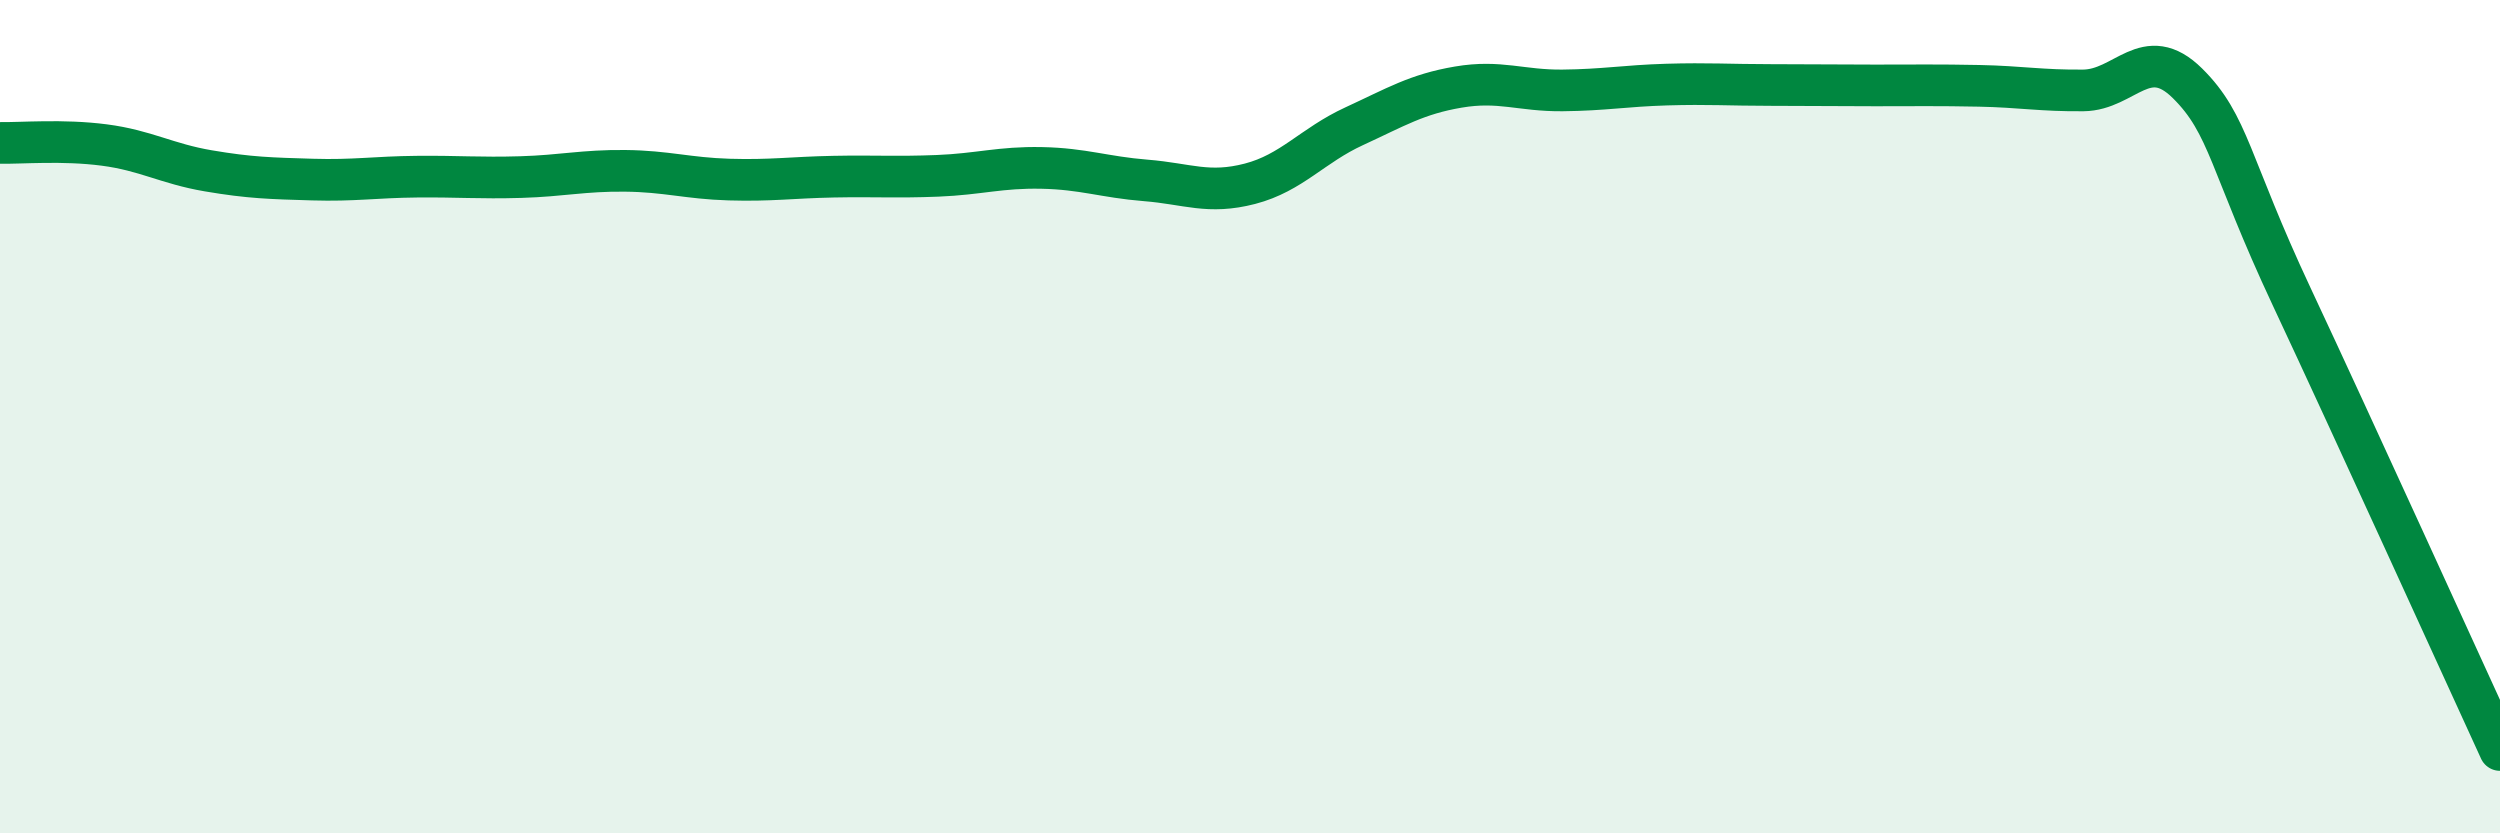
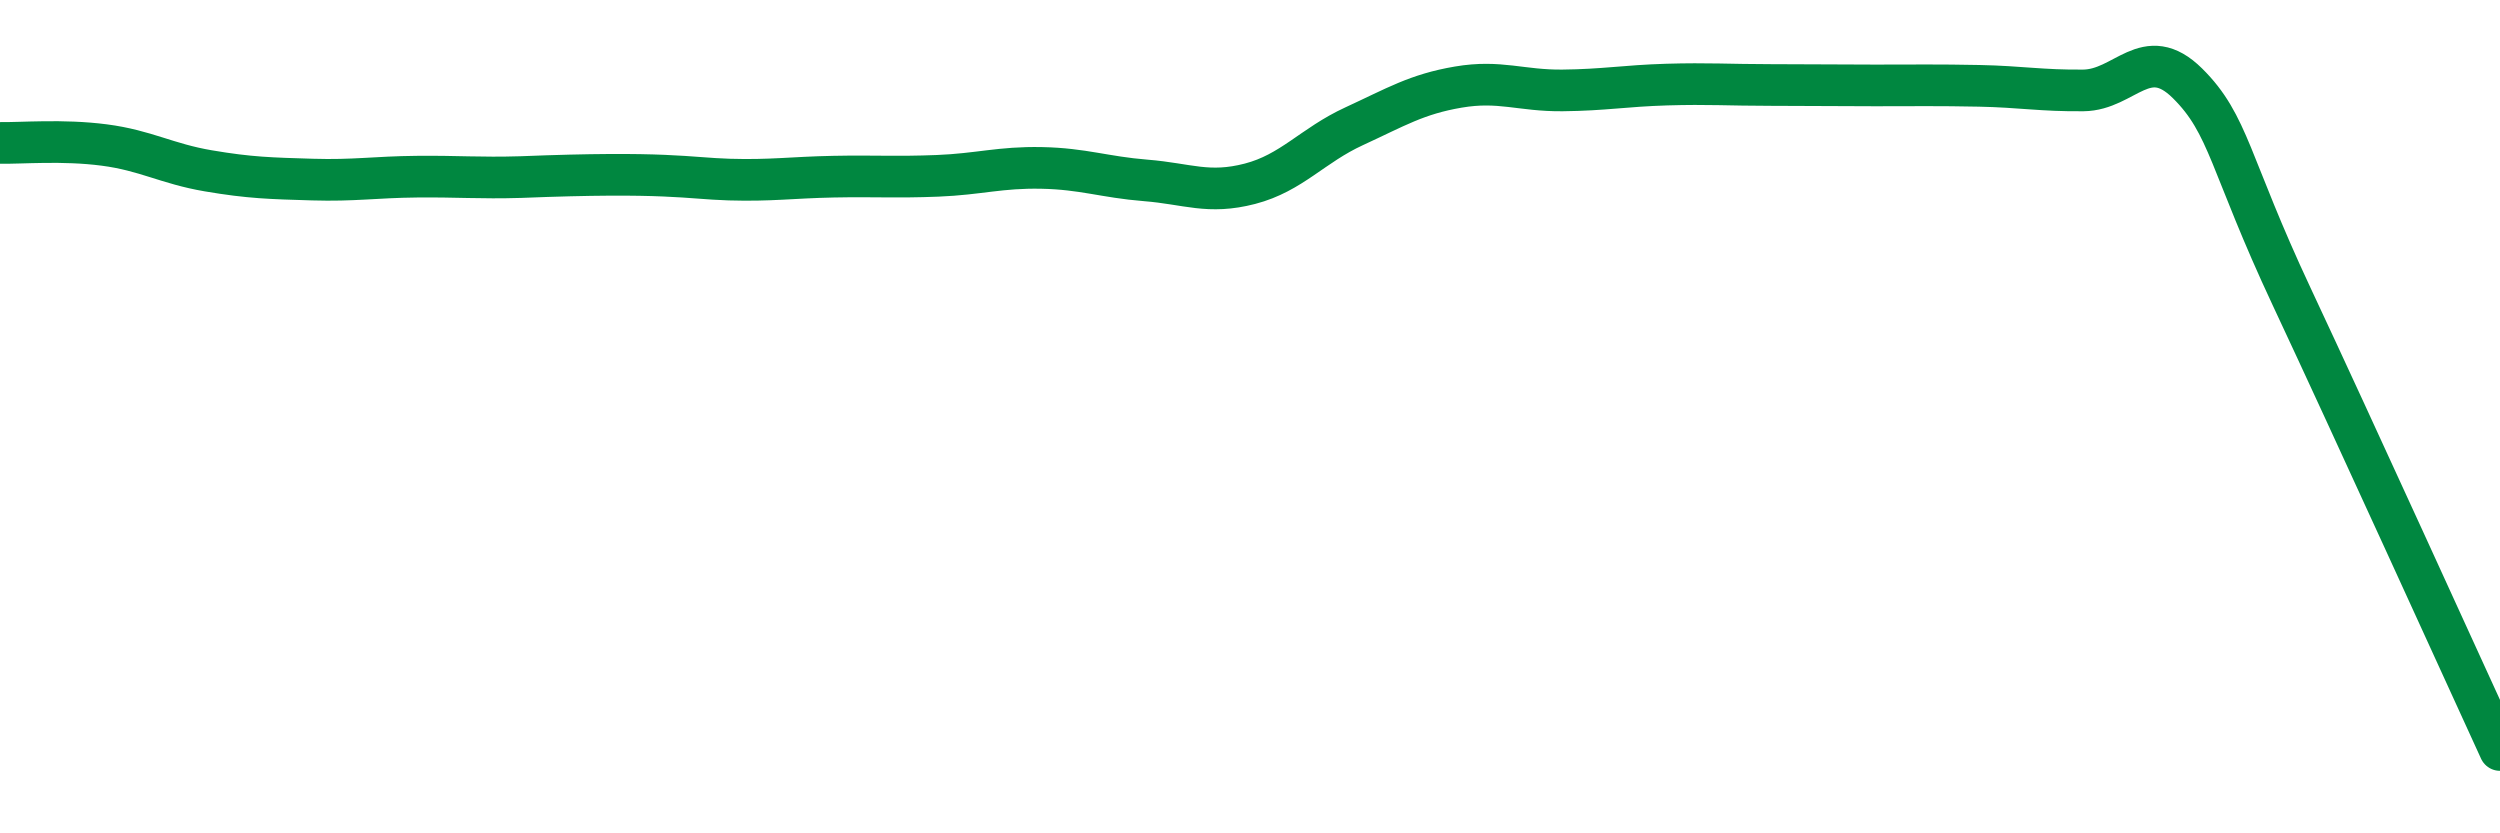
<svg xmlns="http://www.w3.org/2000/svg" width="60" height="20" viewBox="0 0 60 20">
-   <path d="M 0,3.43 C 0.5,3.44 1.5,3.35 2.5,3.48 C 3.5,3.61 4,3.93 5,4.1 C 6,4.27 6.5,4.28 7.5,4.31 C 8.5,4.34 9,4.25 10,4.24 C 11,4.23 11.5,4.28 12.5,4.25 C 13.5,4.22 14,4.09 15,4.1 C 16,4.11 16.5,4.28 17.5,4.31 C 18.5,4.34 19,4.26 20,4.24 C 21,4.22 21.5,4.26 22.5,4.22 C 23.5,4.18 24,4.01 25,4.03 C 26,4.05 26.5,4.25 27.5,4.33 C 28.5,4.41 29,4.67 30,4.41 C 31,4.15 31.5,3.49 32.5,3.03 C 33.5,2.57 34,2.26 35,2.09 C 36,1.92 36.5,2.18 37.5,2.17 C 38.5,2.16 39,2.06 40,2.03 C 41,2 41.5,2.04 42.5,2.04 C 43.5,2.04 44,2.05 45,2.05 C 46,2.05 46.5,2.04 47.5,2.06 C 48.5,2.08 49,2.18 50,2.17 C 51,2.16 51.5,1.01 52.5,2 C 53.5,2.99 53.5,3.92 55,7.12 C 56.5,10.32 59,15.82 60,18L60 20L0 20Z" fill="#008740" opacity="0.1" stroke-linecap="round" stroke-linejoin="round" />
-   <path d="M 0,3.43 C 0.5,3.44 1.5,3.35 2.5,3.48 C 3.5,3.61 4,3.93 5,4.1 C 6,4.27 6.5,4.28 7.5,4.31 C 8.5,4.34 9,4.25 10,4.24 C 11,4.23 11.5,4.28 12.5,4.25 C 13.5,4.22 14,4.09 15,4.1 C 16,4.11 16.5,4.28 17.5,4.31 C 18.5,4.34 19,4.26 20,4.24 C 21,4.22 21.5,4.26 22.5,4.22 C 23.5,4.18 24,4.01 25,4.03 C 26,4.05 26.5,4.25 27.5,4.33 C 28.5,4.41 29,4.67 30,4.41 C 31,4.15 31.5,3.49 32.5,3.03 C 33.5,2.57 34,2.26 35,2.09 C 36,1.92 36.5,2.18 37.5,2.17 C 38.5,2.16 39,2.06 40,2.03 C 41,2 41.5,2.04 42.5,2.04 C 43.5,2.04 44,2.05 45,2.05 C 46,2.05 46.5,2.04 47.5,2.06 C 48.5,2.08 49,2.18 50,2.17 C 51,2.16 51.5,1.01 52.5,2 C 53.5,2.99 53.5,3.92 55,7.12 C 56.5,10.32 59,15.82 60,18" stroke="#008740" stroke-width="1" fill="none" stroke-linecap="round" stroke-linejoin="round" />
+   <path d="M 0,3.43 C 0.5,3.44 1.5,3.35 2.5,3.48 C 3.5,3.61 4,3.93 5,4.1 C 6,4.27 6.5,4.28 7.5,4.31 C 8.5,4.34 9,4.25 10,4.24 C 11,4.23 11.5,4.28 12.5,4.25 C 16,4.11 16.5,4.28 17.5,4.31 C 18.5,4.34 19,4.26 20,4.24 C 21,4.22 21.5,4.26 22.5,4.22 C 23.5,4.18 24,4.01 25,4.03 C 26,4.05 26.5,4.25 27.5,4.33 C 28.5,4.41 29,4.67 30,4.41 C 31,4.15 31.5,3.49 32.5,3.03 C 33.5,2.57 34,2.26 35,2.09 C 36,1.92 36.5,2.18 37.5,2.17 C 38.5,2.16 39,2.06 40,2.03 C 41,2 41.5,2.04 42.5,2.04 C 43.5,2.04 44,2.05 45,2.05 C 46,2.05 46.5,2.04 47.5,2.06 C 48.5,2.08 49,2.18 50,2.17 C 51,2.16 51.5,1.01 52.5,2 C 53.5,2.99 53.5,3.92 55,7.12 C 56.5,10.32 59,15.82 60,18" stroke="#008740" stroke-width="1" fill="none" stroke-linecap="round" stroke-linejoin="round" />
</svg>